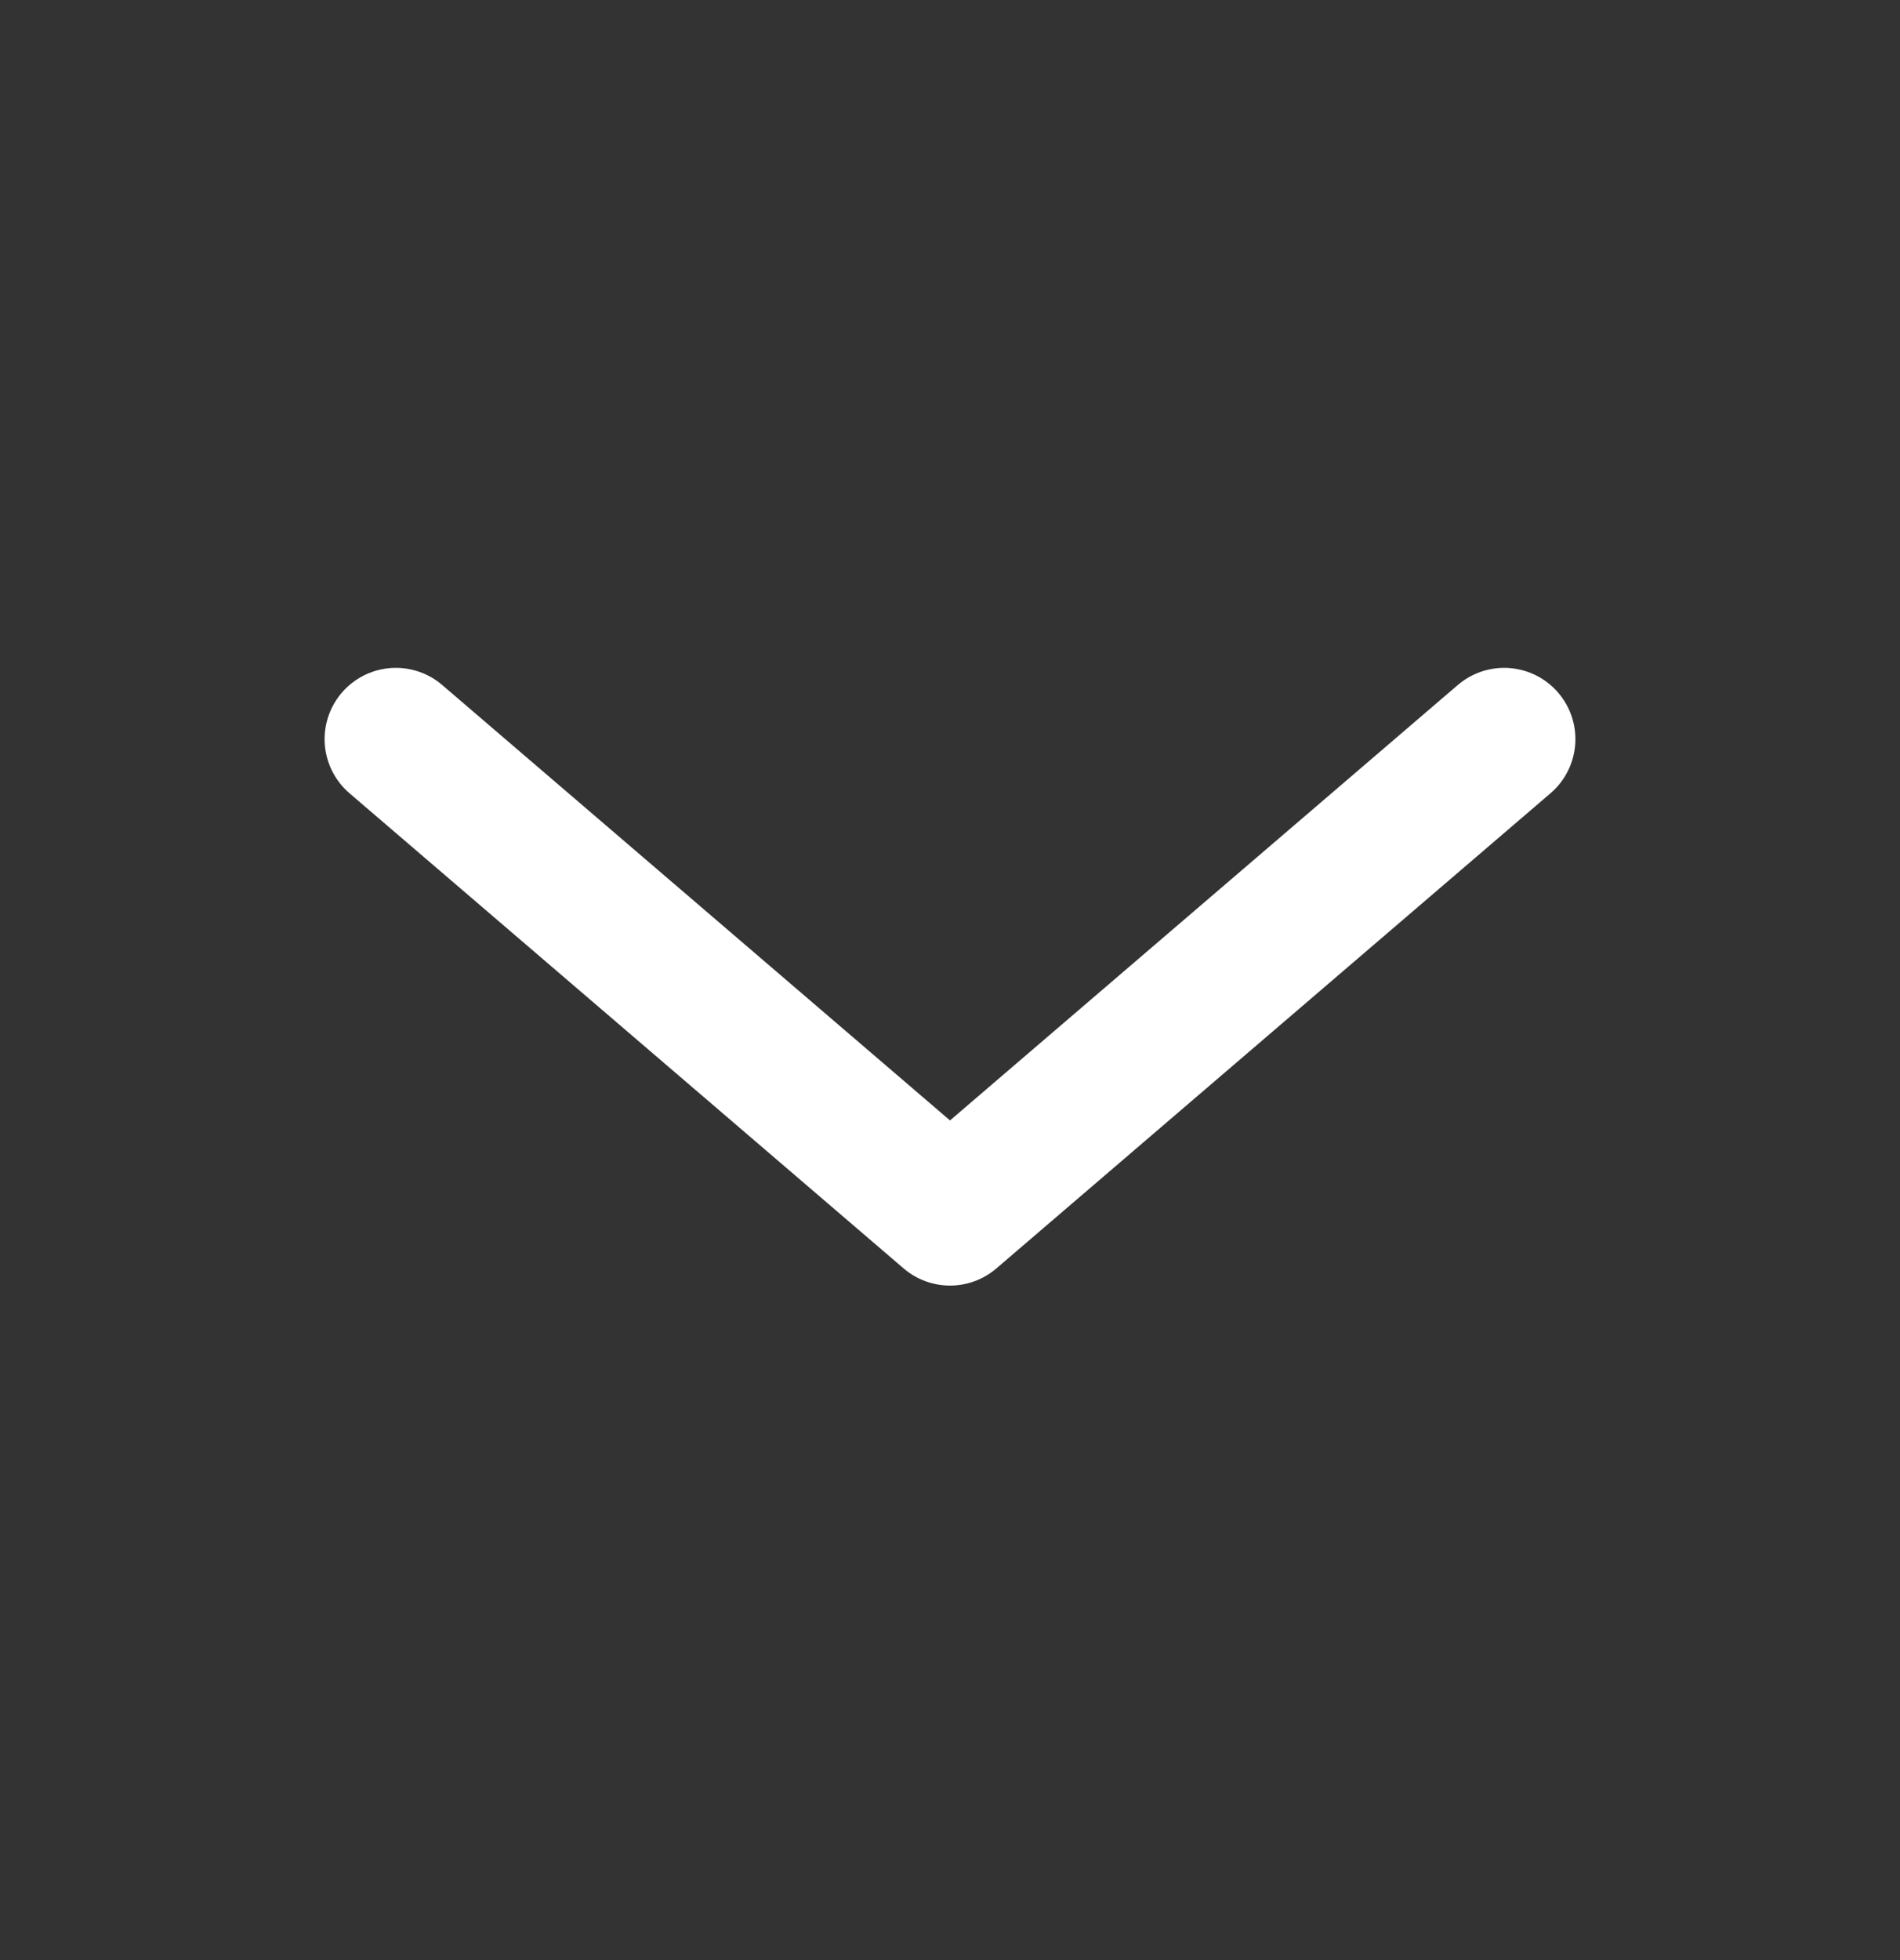
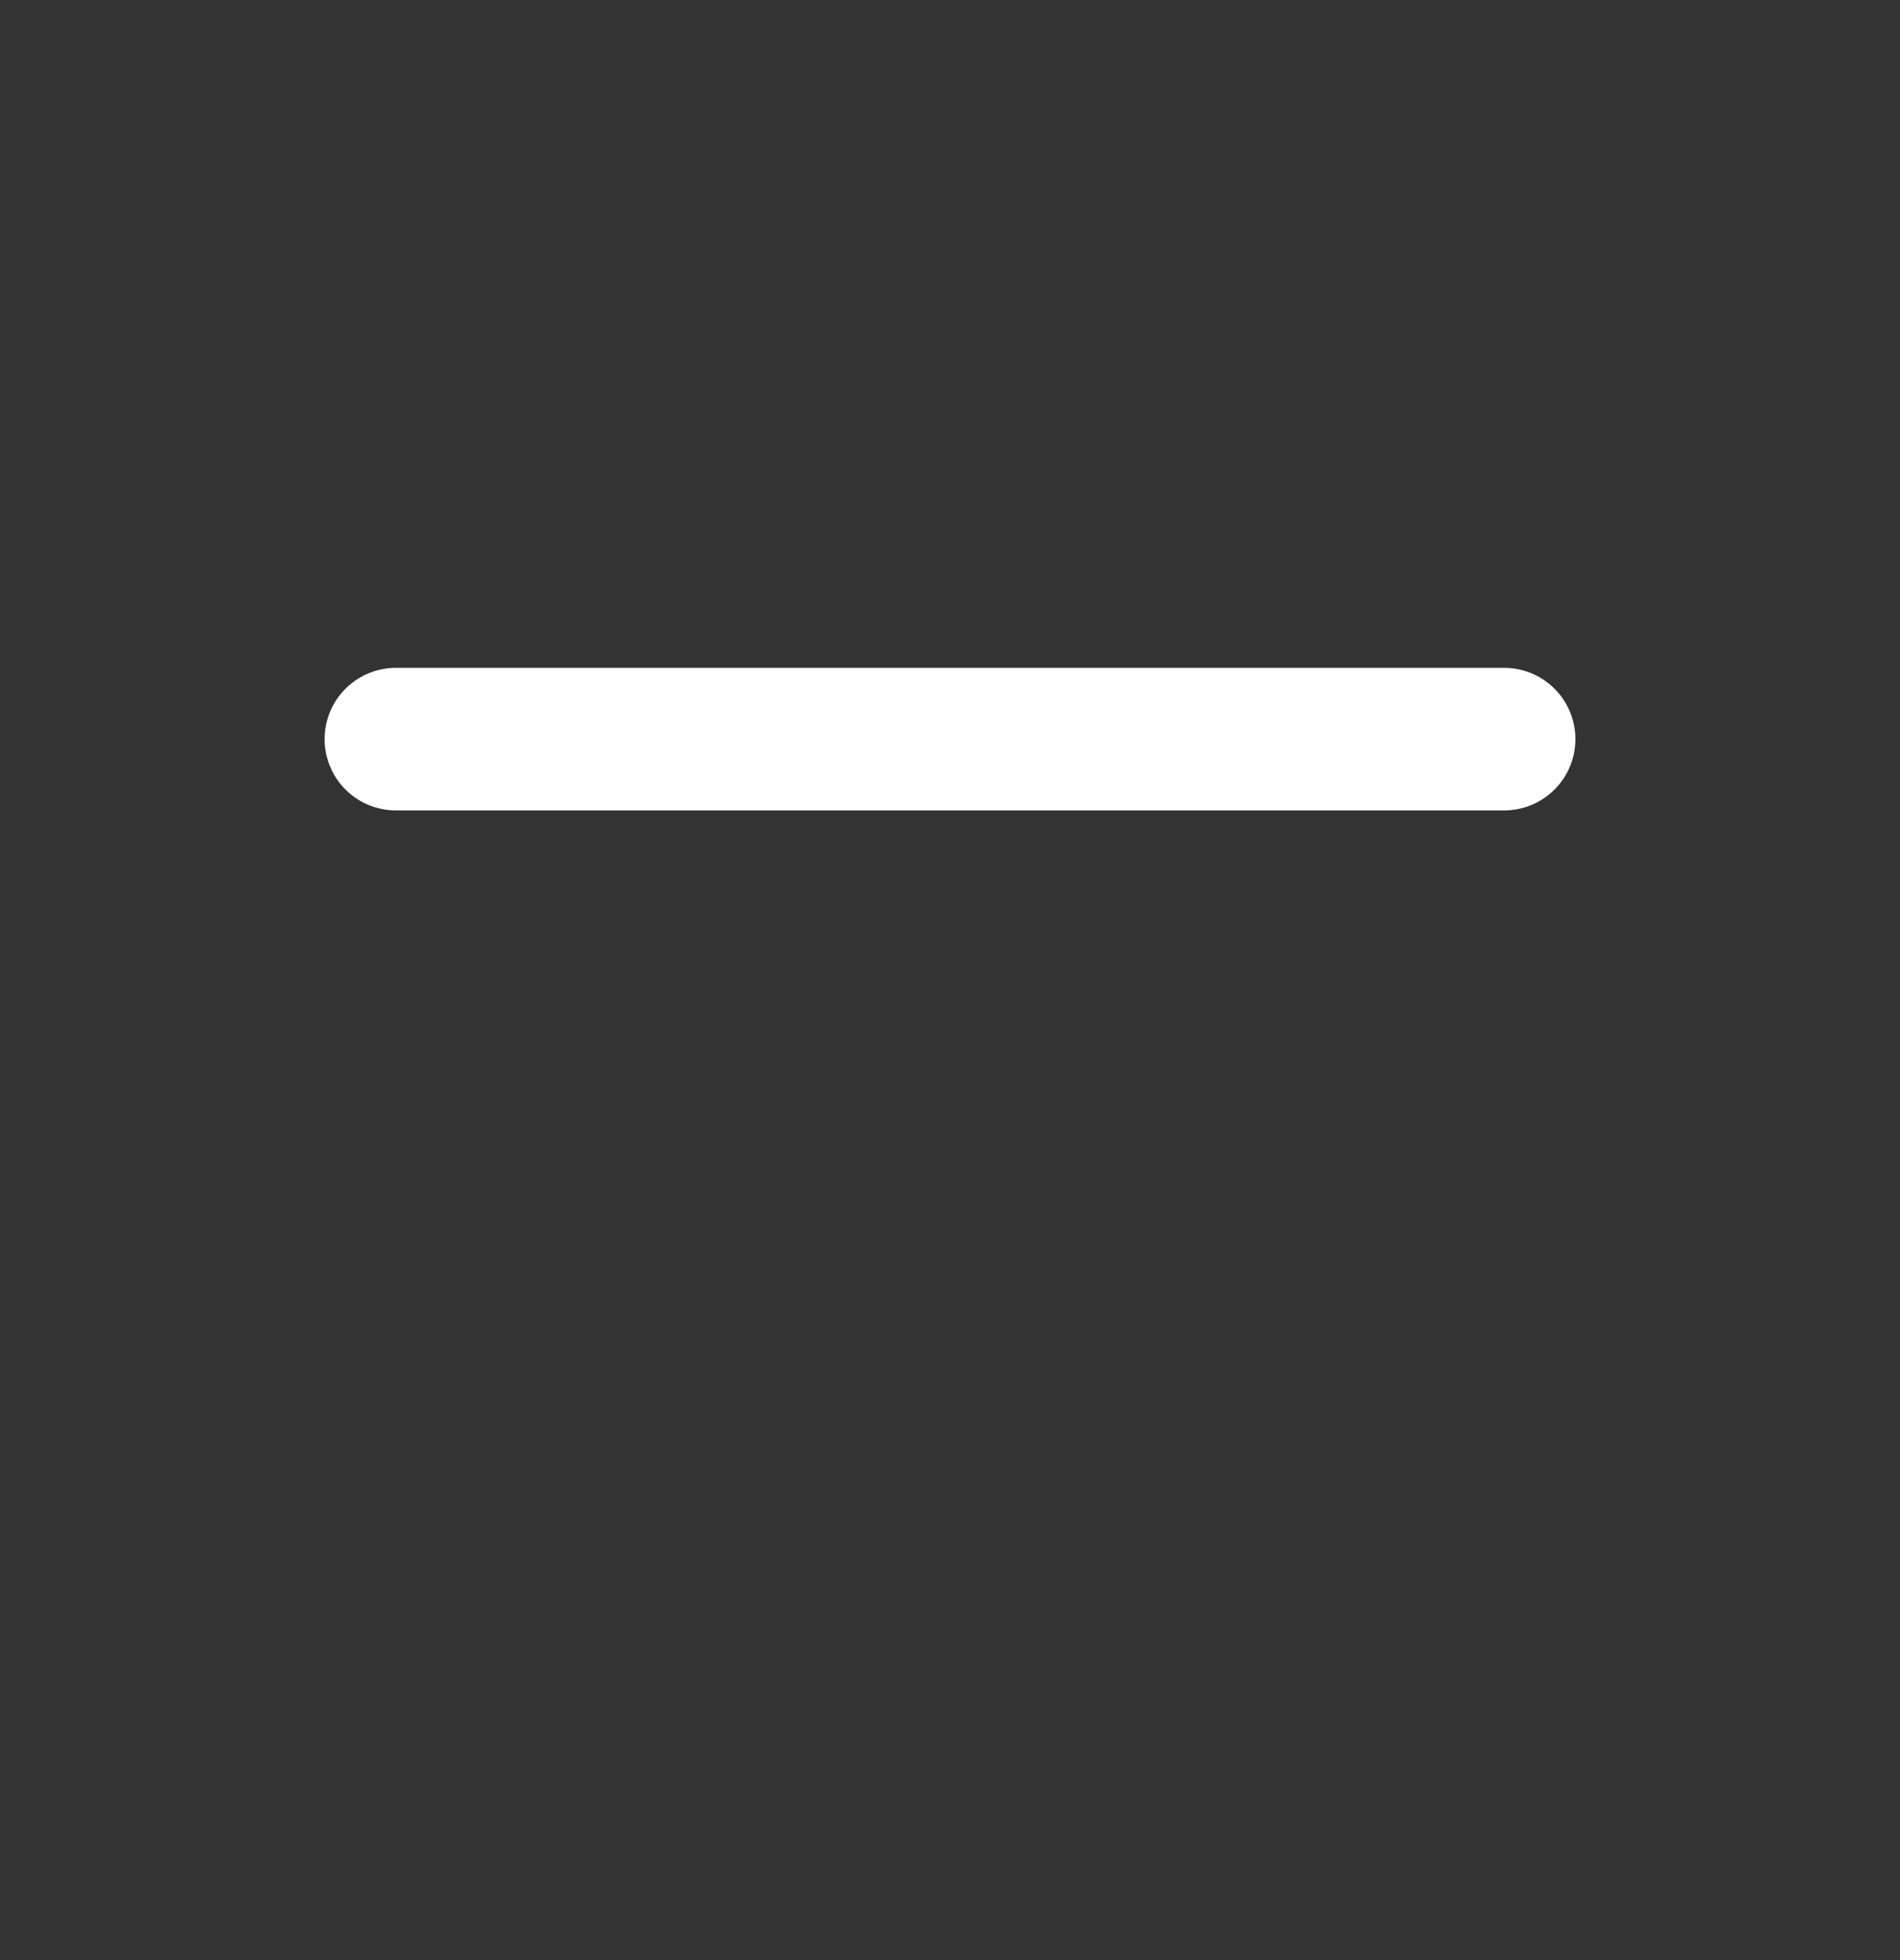
<svg xmlns="http://www.w3.org/2000/svg" width="32" height="33" viewBox="0 0 32 33" fill="none">
  <rect x="0" y="0" width="32" height="33" fill="#333333" stroke="none" />
  <g id="Linear / Arrows / Alt Arrow Down">
-     <path id="Vector" d="M25.333 12.444L16 20.444L6.667 12.444" stroke="white" stroke-width="2.4" stroke-linecap="round" stroke-linejoin="round" />
+     <path id="Vector" d="M25.333 12.444L6.667 12.444" stroke="white" stroke-width="2.4" stroke-linecap="round" stroke-linejoin="round" />
  </g>
</svg>